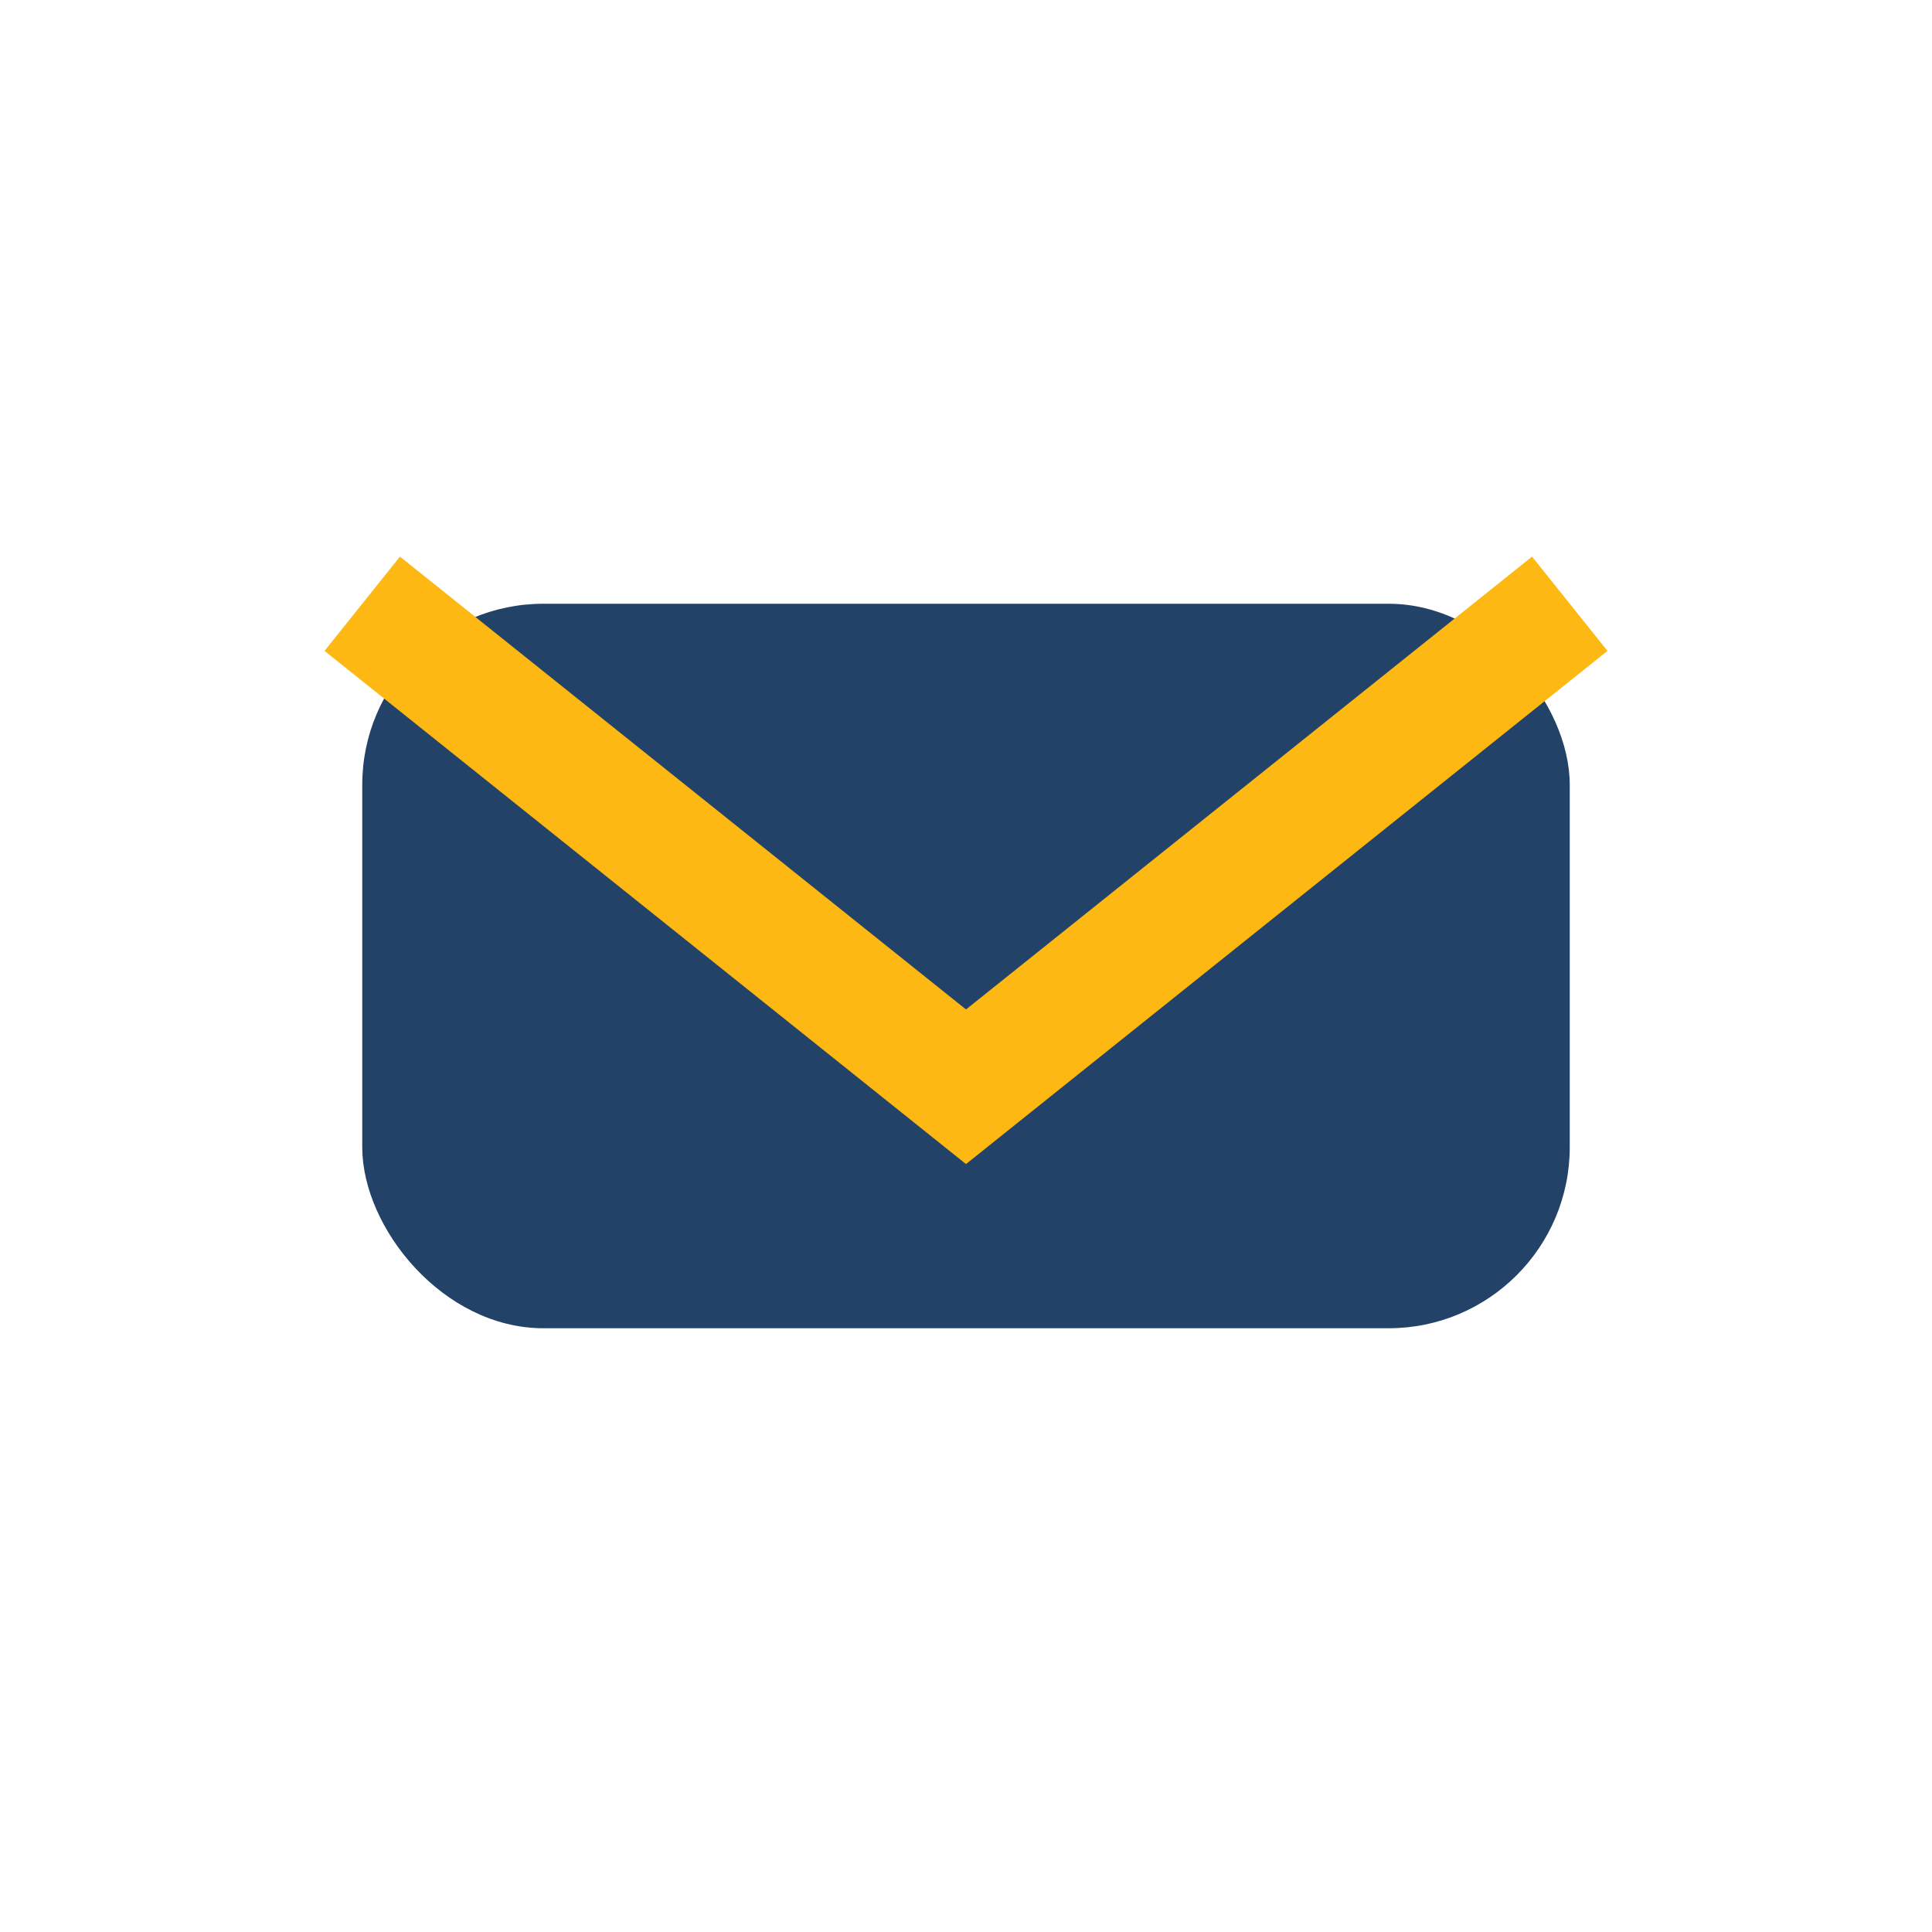
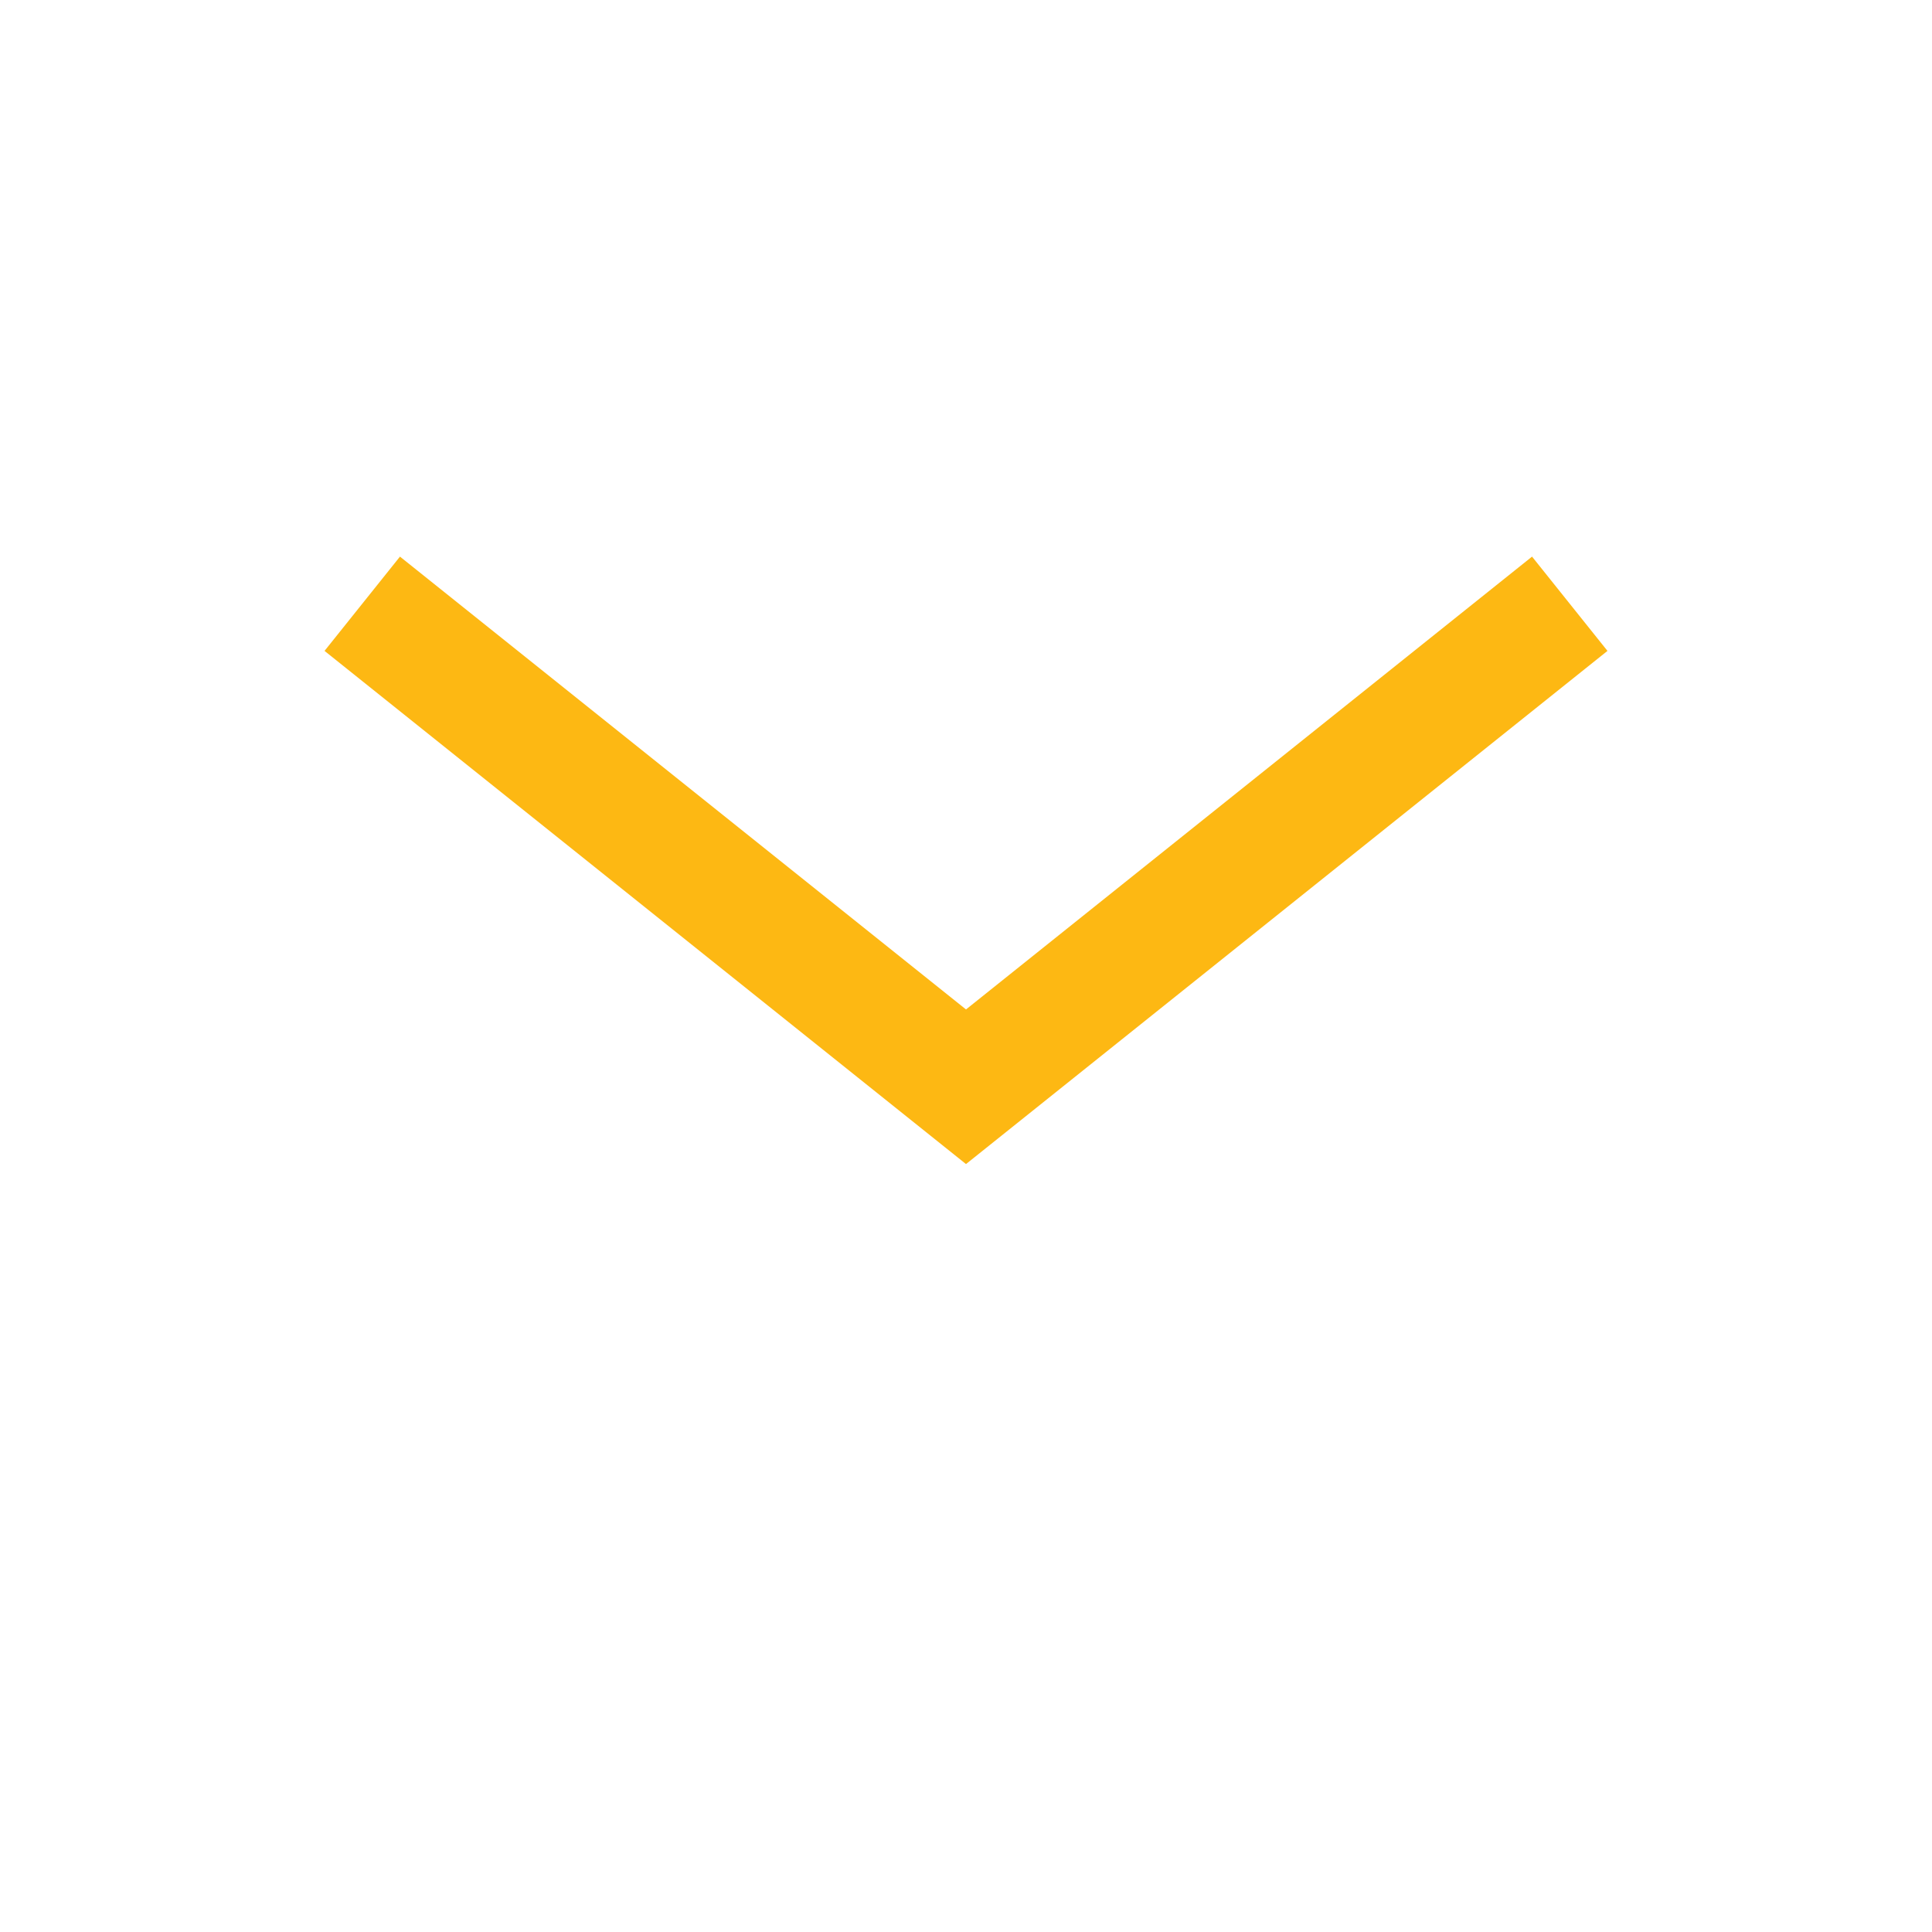
<svg xmlns="http://www.w3.org/2000/svg" width="32" height="32" viewBox="0 0 32 32">
-   <rect x="6" y="10" width="20" height="12" rx="3" fill="#234268" />
  <path d="M6 10l10 8 10-8" stroke="#FDB813" stroke-width="2" fill="none" />
</svg>